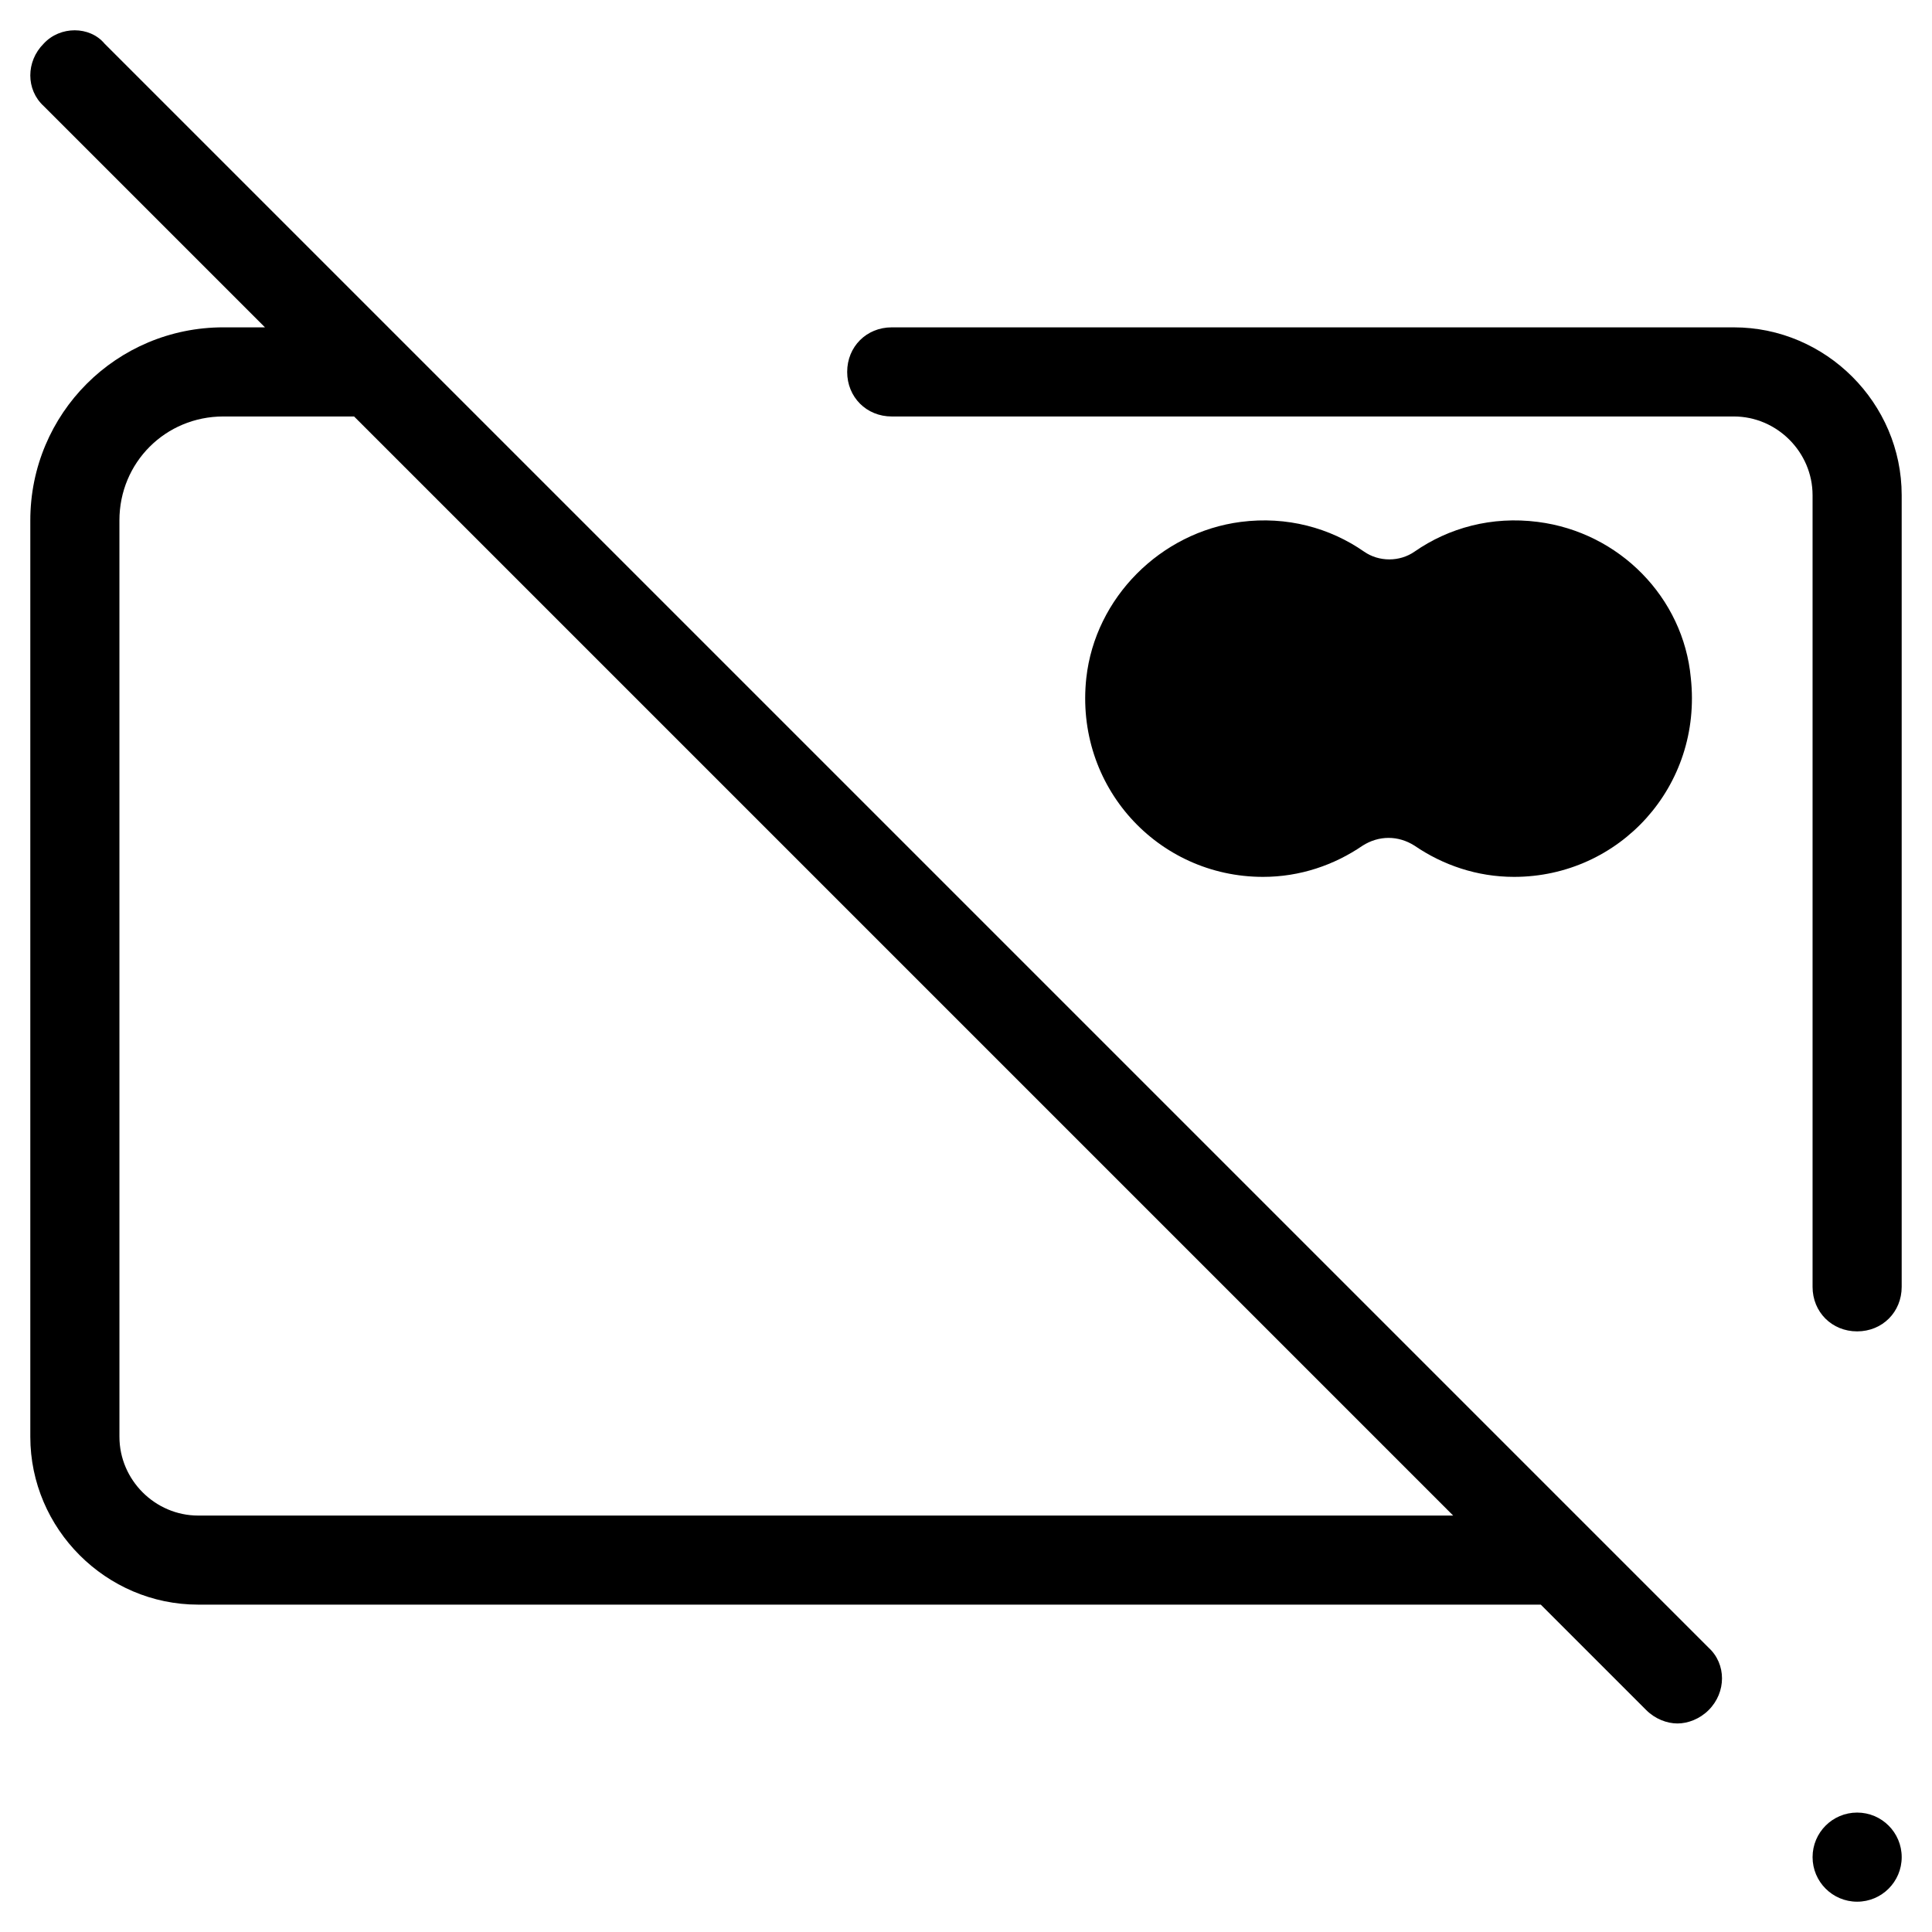
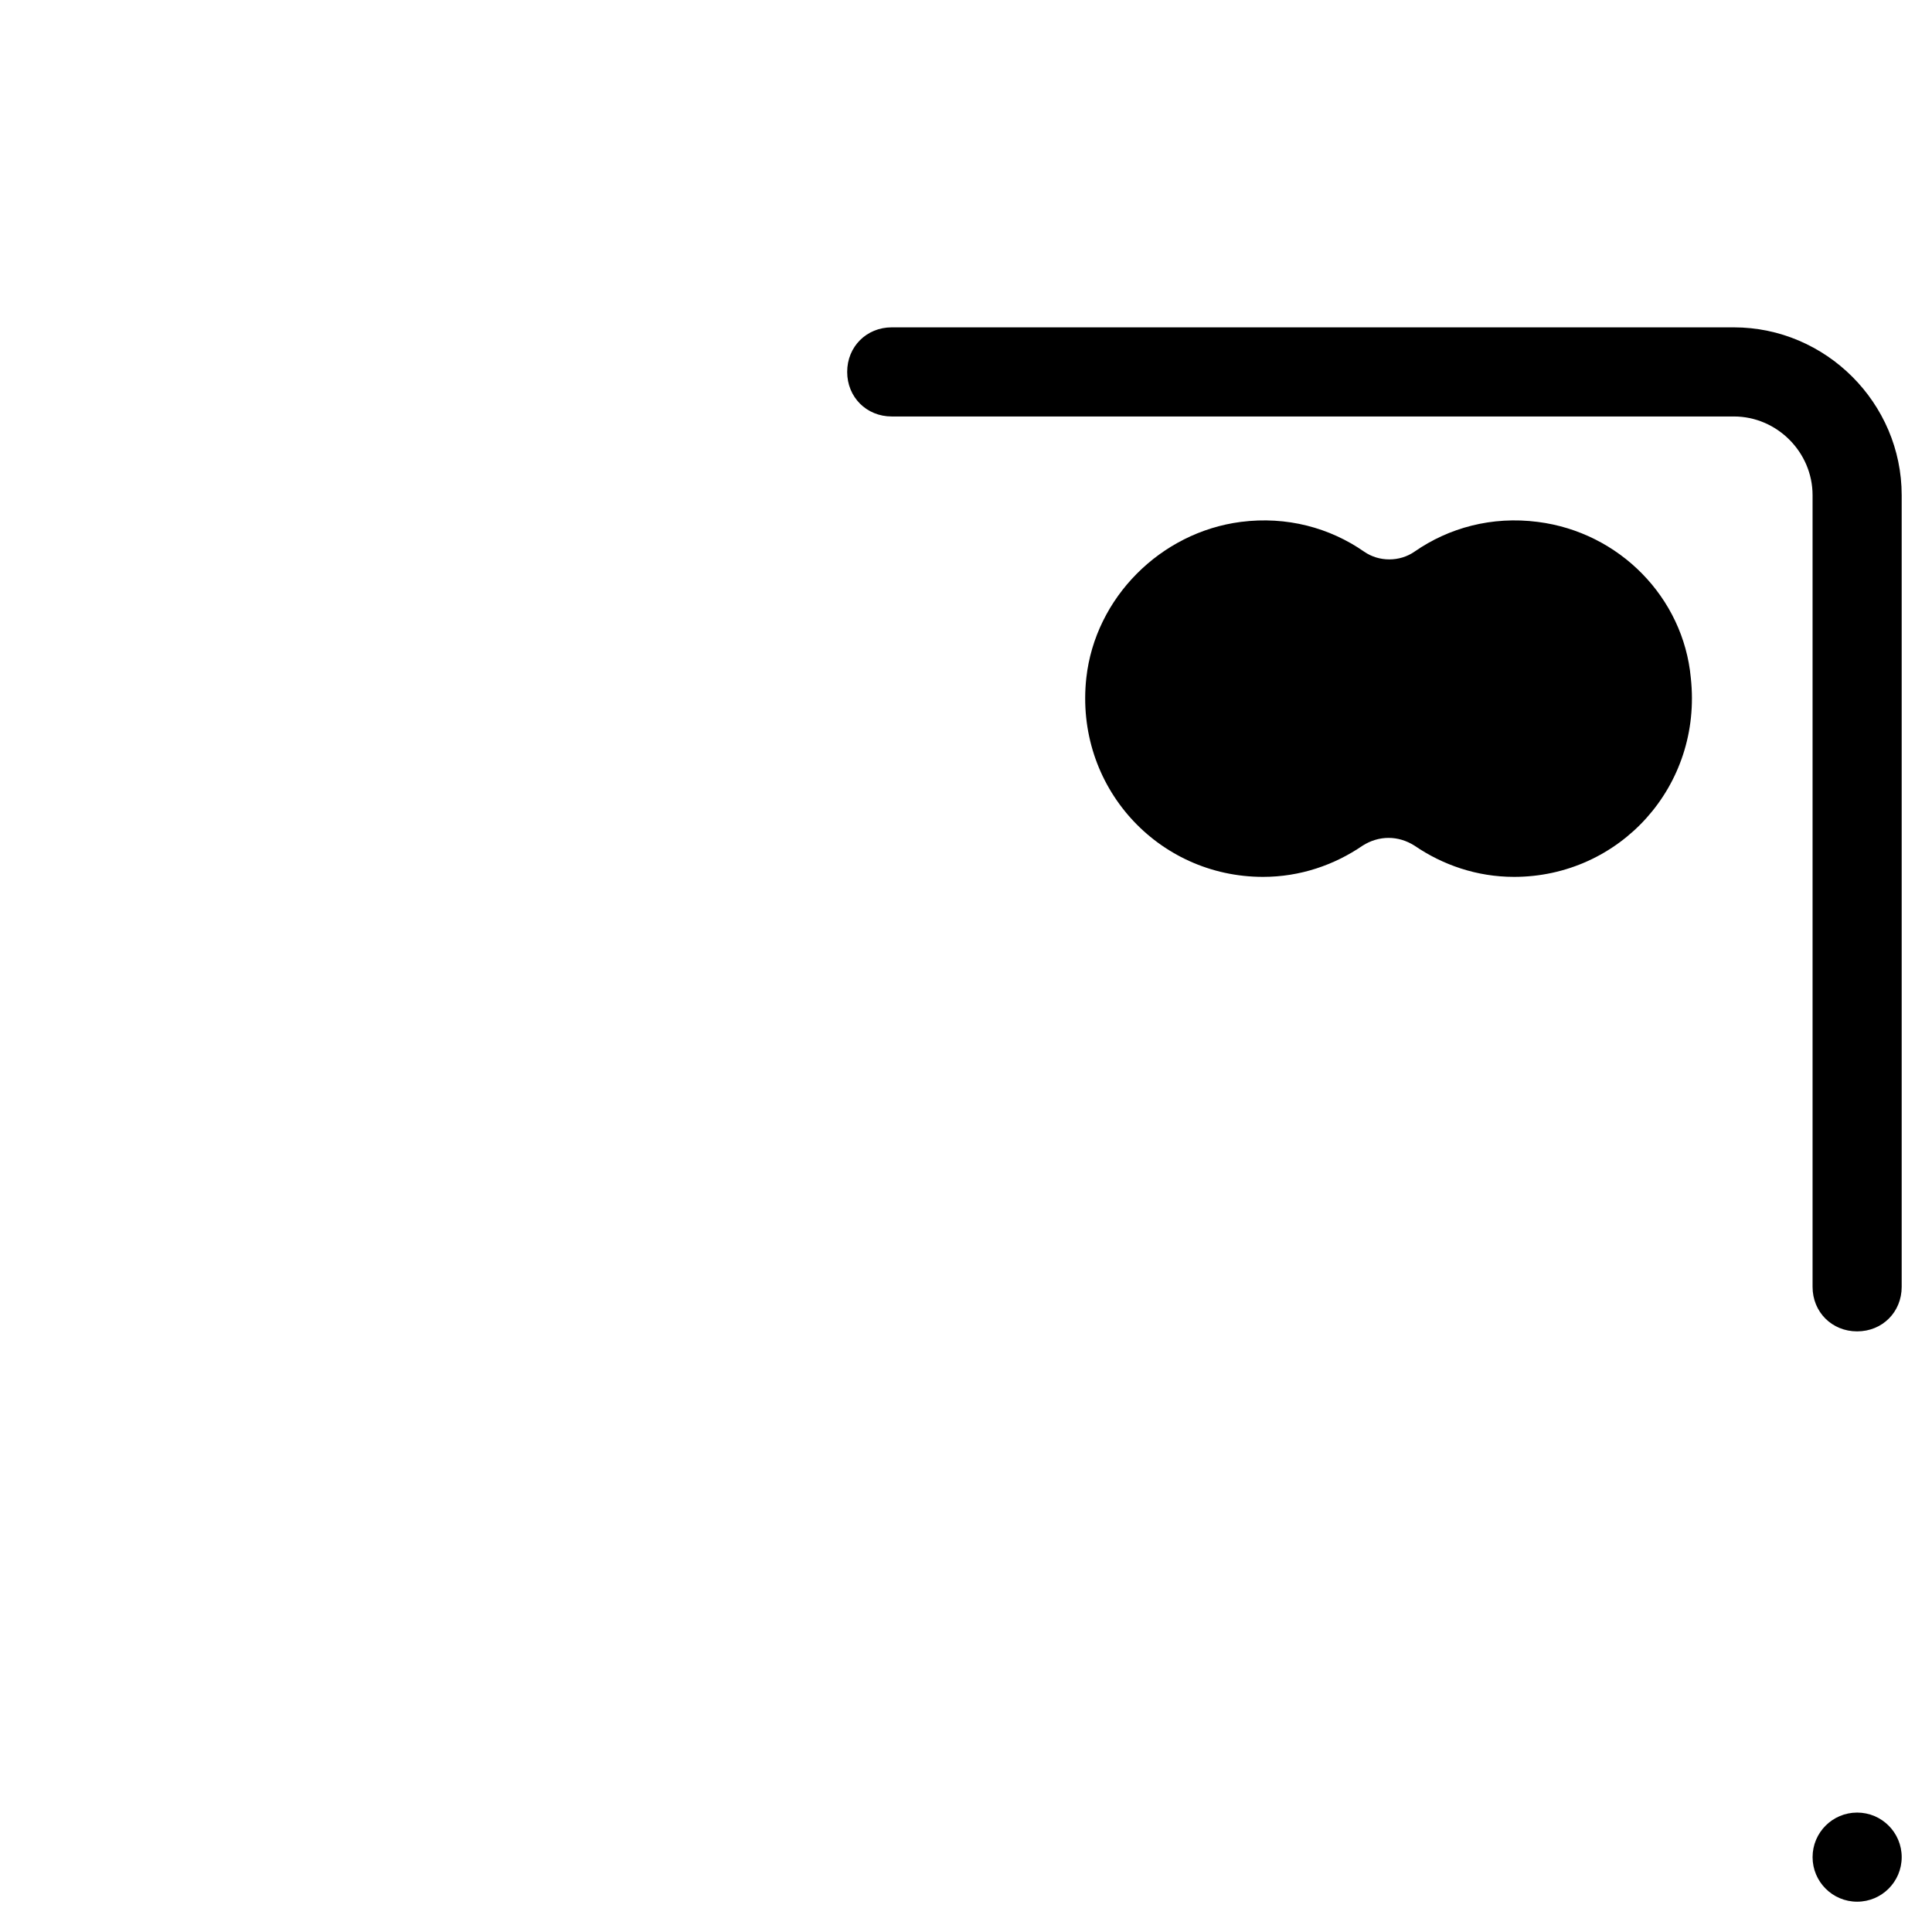
<svg xmlns="http://www.w3.org/2000/svg" fill="#000000" width="800px" height="800px" version="1.1" viewBox="144 144 512 512">
  <g>
    <path d="m380.32 254.37h223.17c11.414 0 20.859 9.445 20.859 20.859v209.79c0 6.691 5.117 11.809 11.809 11.809s11.809-5.117 11.809-11.809v-209.79c0-24.402-20.074-44.477-44.477-44.477h-223.17c-6.691 0-11.809 5.117-11.809 11.809s5.117 11.809 11.809 11.809z" />
-     <path d="m196.51 569.25h355.82l27.945 27.945c2.363 2.363 5.512 3.543 8.266 3.543s5.902-1.18 8.266-3.543c4.723-4.723 4.723-12.203 0-16.531l-425.09-425.09c-3.941-4.727-11.812-4.727-16.145-0.004-4.723 4.723-4.723 12.203 0 16.531l58.648 58.648h-11.02c-28.34 0-51.168 22.828-51.168 51.168v242.85c0 24.402 20.07 44.477 44.477 44.477zm-20.863-287.33c0-15.352 12.203-27.551 27.551-27.551h34.637l291.27 291.27h-332.59c-11.414 0-20.863-9.449-20.863-20.863z" />
    <path d="m551.54 282.31c-12.203-1.574-23.617 1.574-32.668 7.871-3.938 2.754-9.445 2.754-13.383 0-9.055-6.297-20.469-9.445-32.668-7.871-21.254 2.754-38.574 20.074-40.934 41.328-3.152 28.73 18.891 52.742 46.836 52.742 9.84 0 18.895-3.148 26.371-8.266 4.328-2.754 9.445-2.754 13.777 0 7.477 5.117 16.531 8.266 26.371 8.266 27.945 0 49.988-24.008 46.84-52.742-1.969-21.254-18.895-38.574-40.543-41.328z" />
    <path d="m647.97 636.16c0 6.519-5.289 11.809-11.809 11.809-6.523 0-11.809-5.289-11.809-11.809 0-6.523 5.285-11.809 11.809-11.809 6.519 0 11.809 5.285 11.809 11.809" />
  </g>
</svg>